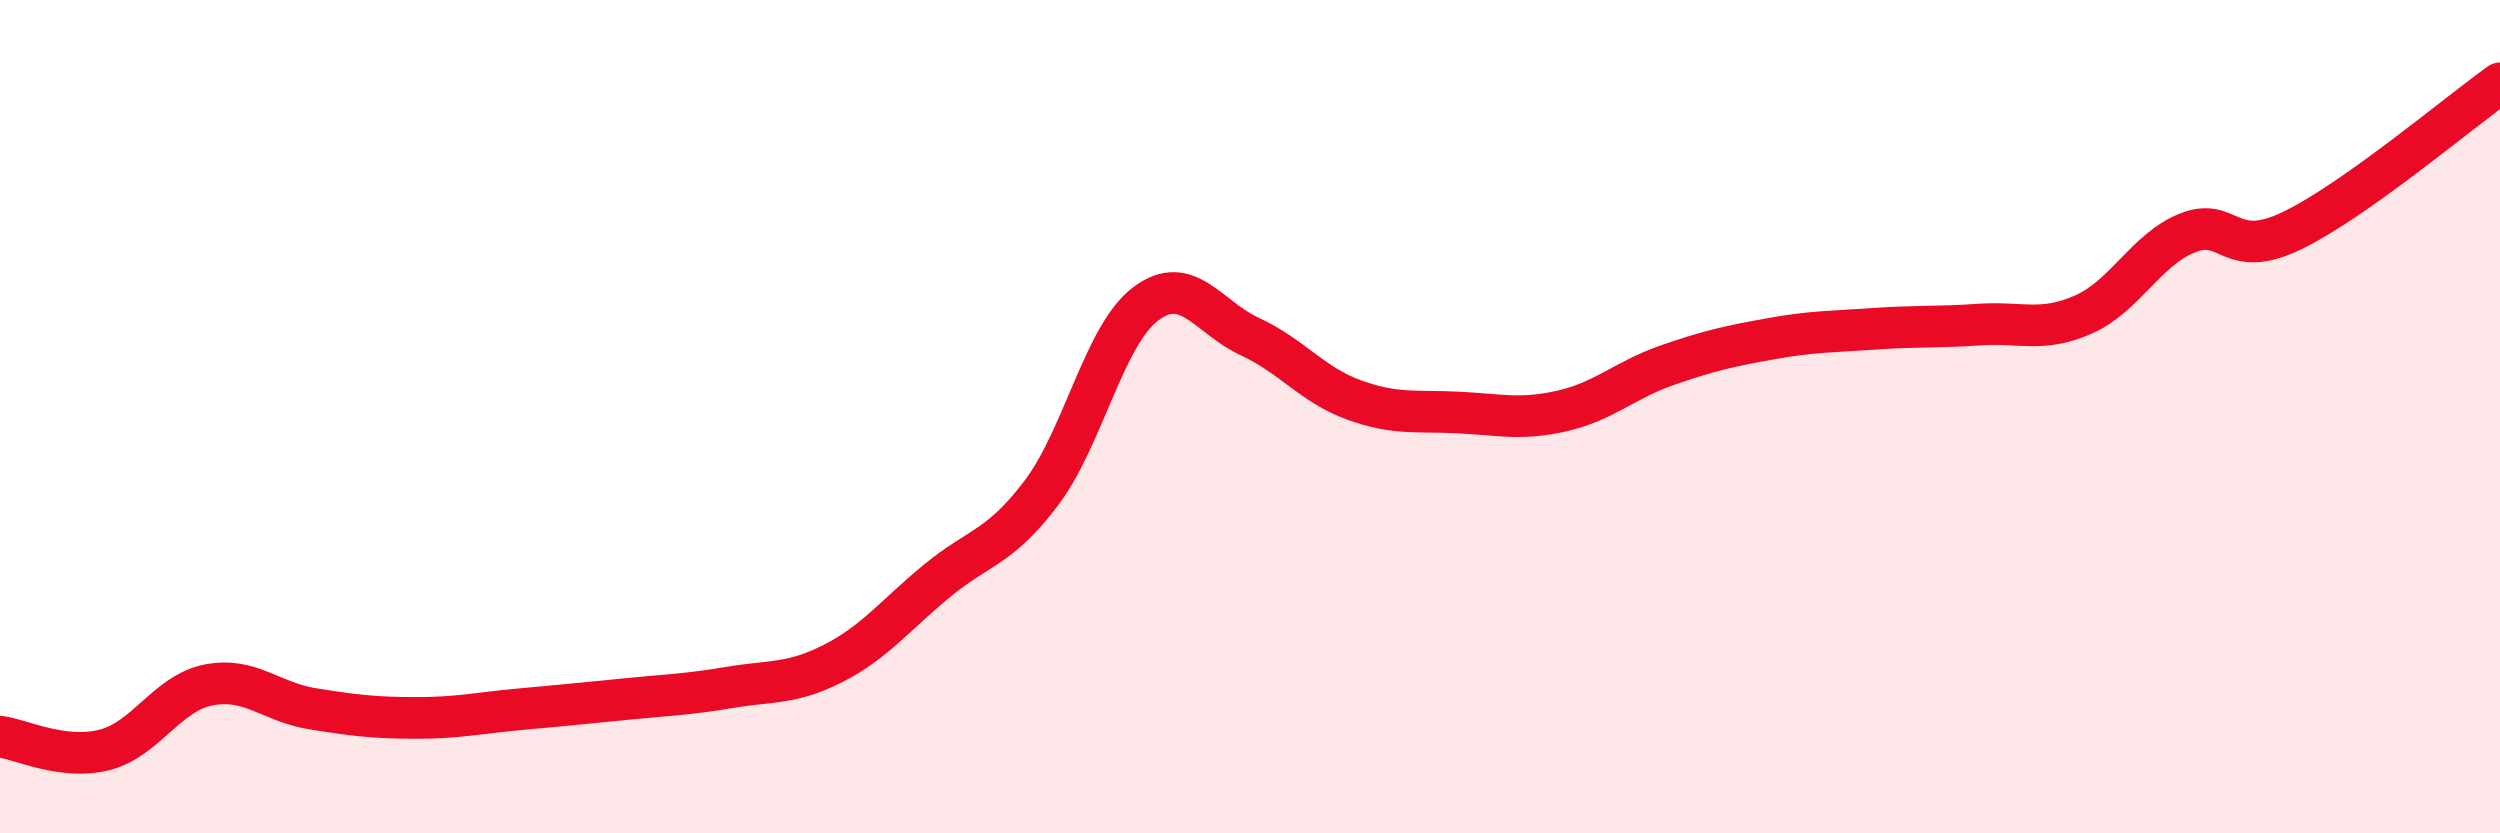
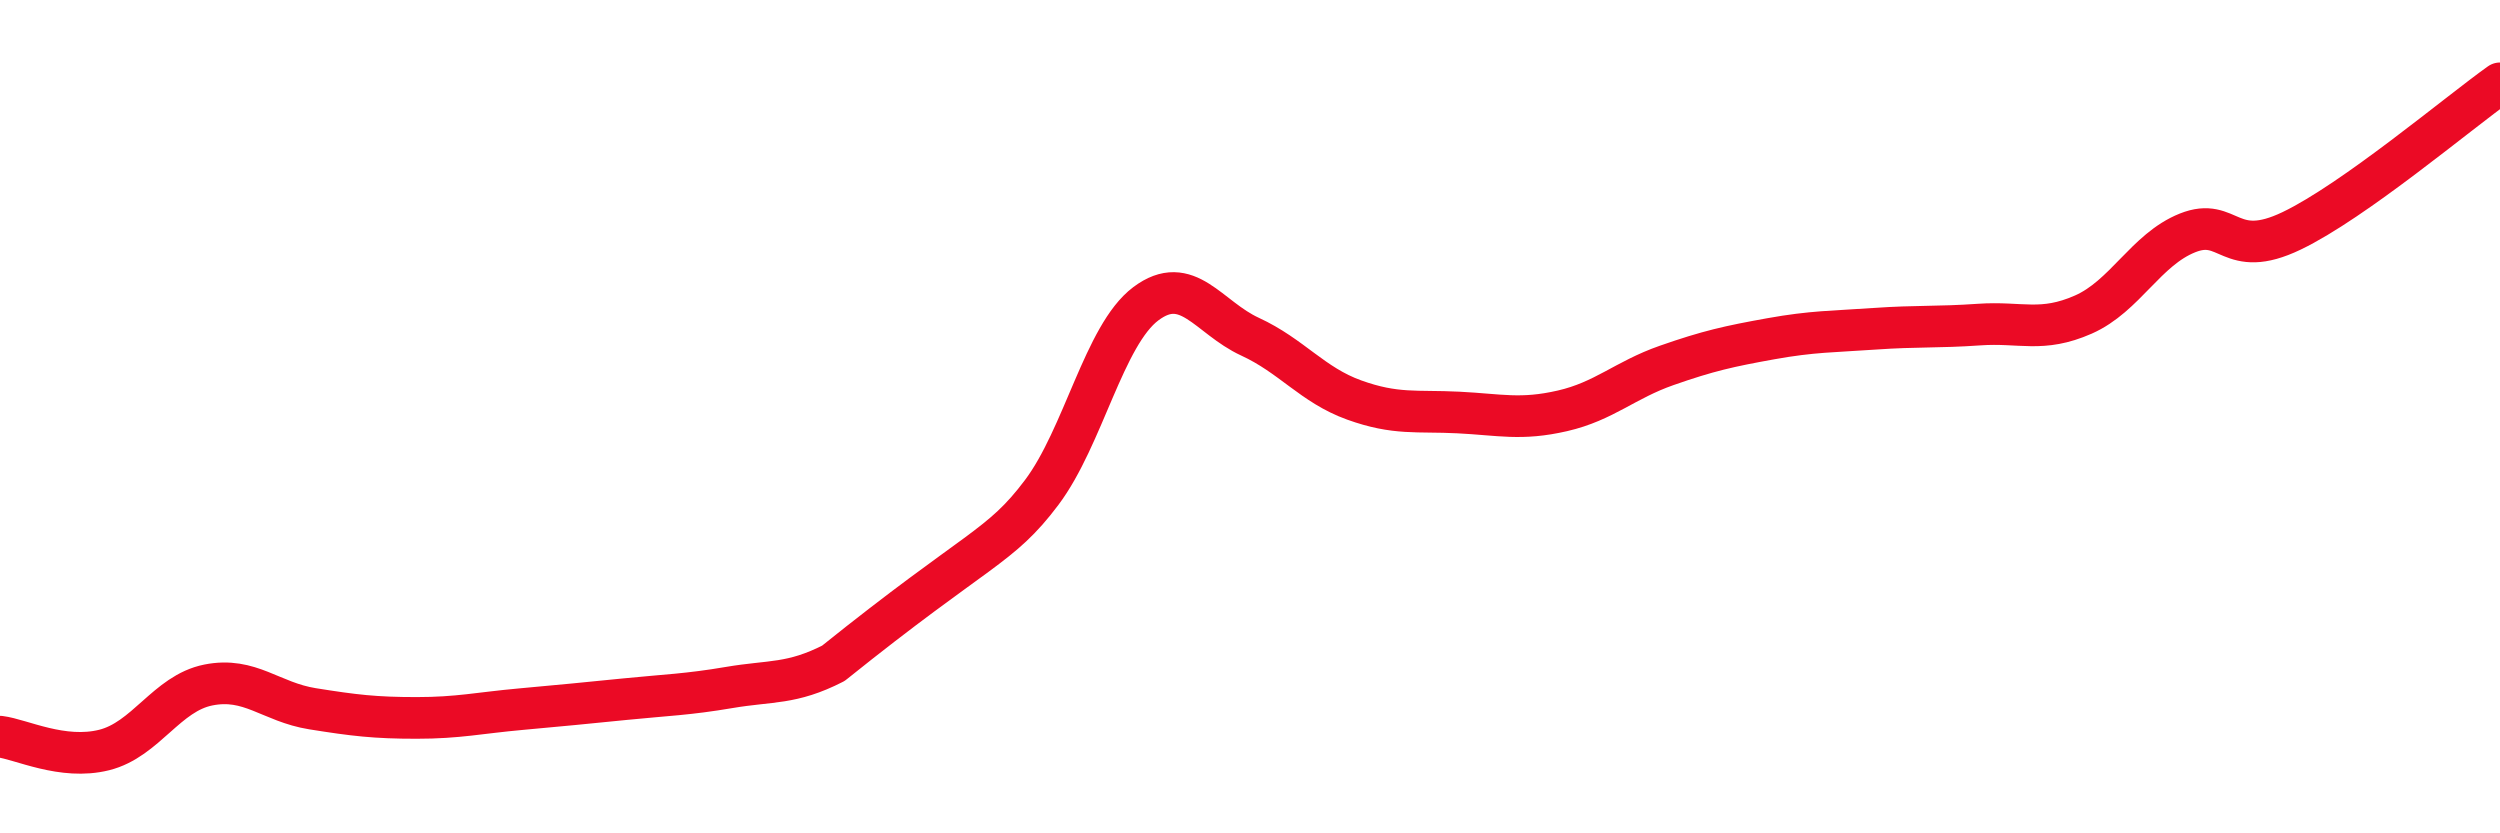
<svg xmlns="http://www.w3.org/2000/svg" width="60" height="20" viewBox="0 0 60 20">
-   <path d="M 0,17.68 C 0.5,17.74 1.5,18.25 2.5,18 C 3.5,17.75 4,16.64 5,16.44 C 6,16.24 6.5,16.85 7.5,17.01 C 8.5,17.17 9,17.23 10,17.23 C 11,17.23 11.5,17.11 12.5,17.02 C 13.5,16.93 14,16.88 15,16.78 C 16,16.68 16.5,16.67 17.5,16.5 C 18.5,16.33 19,16.43 20,15.92 C 21,15.41 21.5,14.75 22.5,13.93 C 23.5,13.11 24,13.15 25,11.82 C 26,10.49 26.5,8.04 27.5,7.29 C 28.5,6.54 29,7.62 30,8.08 C 31,8.54 31.5,9.24 32.5,9.6 C 33.5,9.96 34,9.85 35,9.9 C 36,9.95 36.5,10.09 37.5,9.86 C 38.5,9.63 39,9.12 40,8.77 C 41,8.42 41.5,8.31 42.5,8.13 C 43.5,7.95 44,7.96 45,7.89 C 46,7.82 46.5,7.86 47.5,7.79 C 48.5,7.72 49,7.99 50,7.55 C 51,7.11 51.5,5.99 52.5,5.59 C 53.5,5.19 53.5,6.26 55,5.54 C 56.5,4.82 59,2.71 60,2L60 20L0 20Z" fill="#EB0A25" opacity="0.1" stroke-linecap="round" stroke-linejoin="round" />
-   <path d="M 0,17.68 C 0.5,17.74 1.5,18.25 2.5,18 C 3.5,17.75 4,16.64 5,16.44 C 6,16.24 6.5,16.85 7.5,17.01 C 8.5,17.17 9,17.23 10,17.23 C 11,17.23 11.5,17.11 12.5,17.02 C 13.5,16.93 14,16.88 15,16.78 C 16,16.68 16.5,16.67 17.5,16.5 C 18.5,16.33 19,16.43 20,15.92 C 21,15.41 21.5,14.75 22.5,13.93 C 23.5,13.11 24,13.15 25,11.82 C 26,10.49 26.5,8.04 27.5,7.29 C 28.5,6.54 29,7.62 30,8.08 C 31,8.54 31.5,9.24 32.5,9.6 C 33.5,9.96 34,9.85 35,9.9 C 36,9.95 36.5,10.09 37.5,9.86 C 38.5,9.63 39,9.12 40,8.77 C 41,8.42 41.5,8.31 42.5,8.13 C 43.5,7.95 44,7.96 45,7.89 C 46,7.82 46.5,7.86 47.5,7.79 C 48.5,7.72 49,7.99 50,7.55 C 51,7.11 51.5,5.99 52.5,5.59 C 53.5,5.19 53.5,6.26 55,5.54 C 56.5,4.82 59,2.71 60,2" stroke="#EB0A25" stroke-width="1" fill="none" stroke-linecap="round" stroke-linejoin="round" />
+   <path d="M 0,17.68 C 0.5,17.74 1.5,18.25 2.5,18 C 3.5,17.75 4,16.64 5,16.44 C 6,16.24 6.5,16.85 7.5,17.01 C 8.5,17.17 9,17.23 10,17.23 C 11,17.23 11.5,17.11 12.5,17.02 C 13.5,16.93 14,16.88 15,16.78 C 16,16.68 16.5,16.67 17.5,16.5 C 18.5,16.33 19,16.43 20,15.92 C 23.5,13.11 24,13.15 25,11.82 C 26,10.49 26.5,8.04 27.5,7.29 C 28.5,6.54 29,7.62 30,8.08 C 31,8.54 31.5,9.24 32.5,9.6 C 33.5,9.96 34,9.85 35,9.9 C 36,9.95 36.5,10.09 37.5,9.86 C 38.5,9.63 39,9.12 40,8.77 C 41,8.42 41.5,8.31 42.5,8.13 C 43.5,7.95 44,7.96 45,7.89 C 46,7.82 46.5,7.86 47.5,7.79 C 48.5,7.72 49,7.99 50,7.55 C 51,7.11 51.5,5.99 52.5,5.59 C 53.5,5.19 53.5,6.26 55,5.54 C 56.5,4.82 59,2.71 60,2" stroke="#EB0A25" stroke-width="1" fill="none" stroke-linecap="round" stroke-linejoin="round" />
</svg>